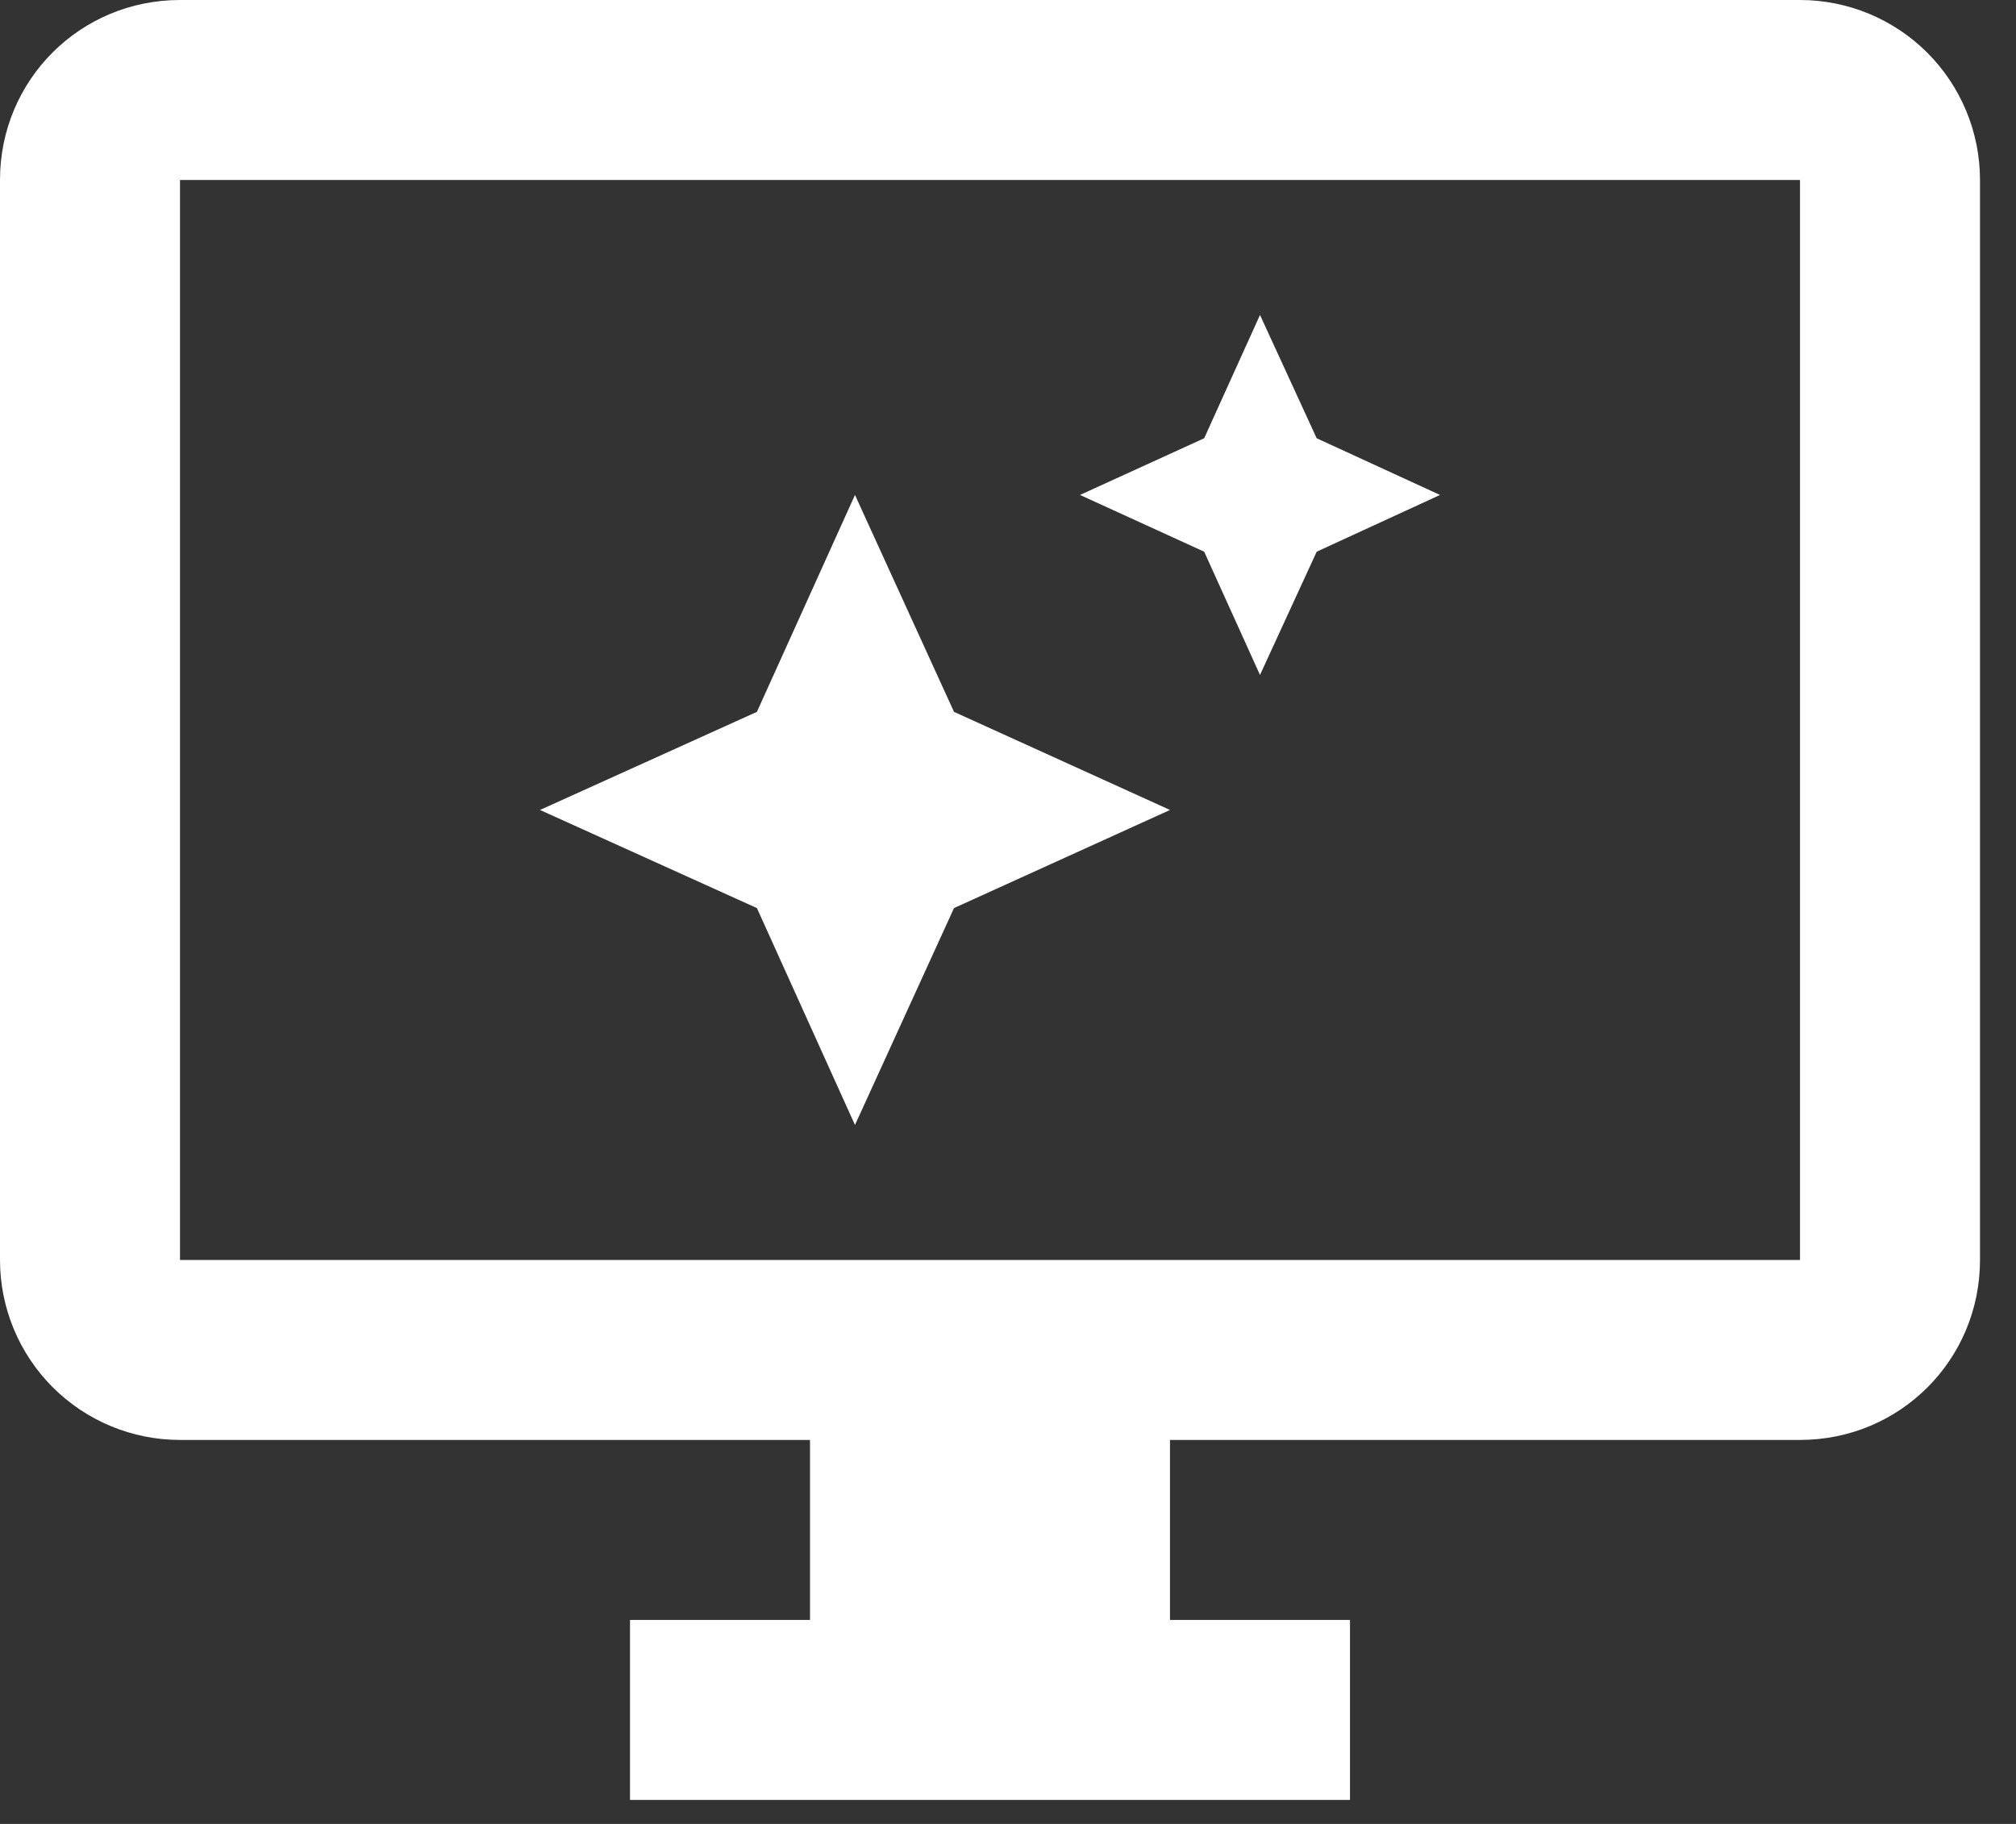
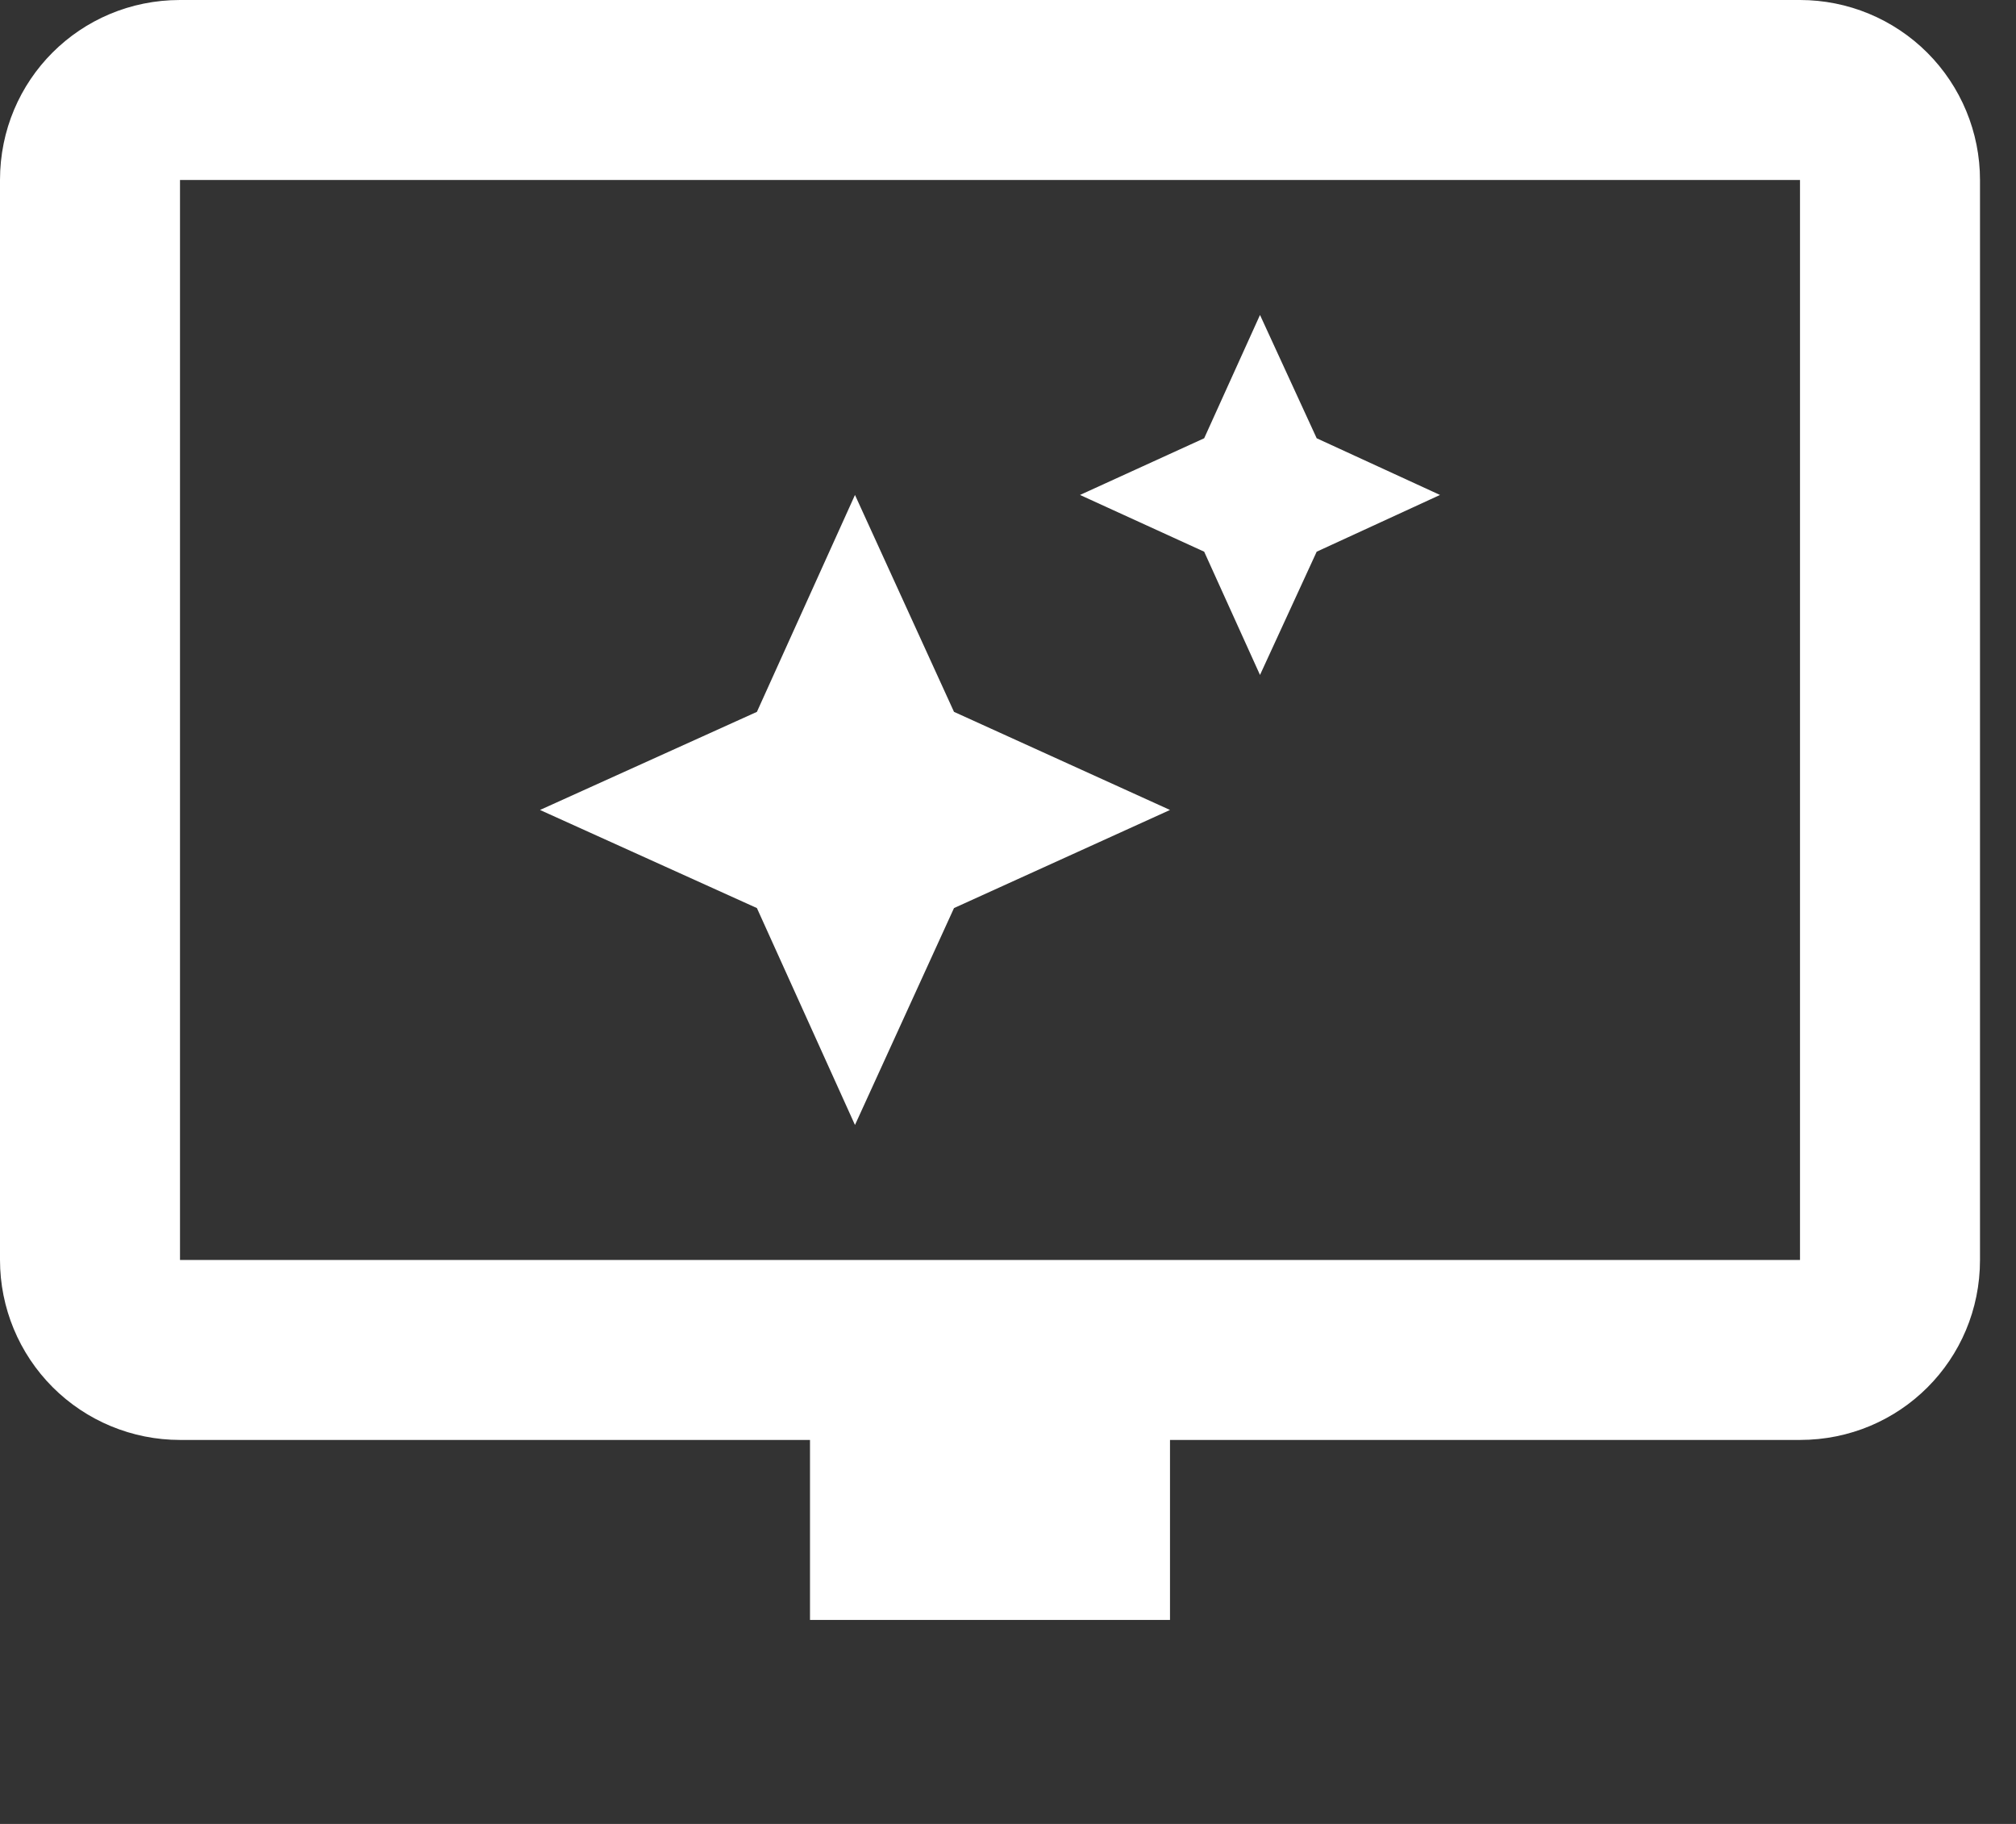
<svg xmlns="http://www.w3.org/2000/svg" width="42" height="38" viewBox="0 0 42 38" fill="none">
  <rect x="0" y="0" width="42" height="38" fill="#333333" stroke="none" />
-   <path d="M37.5 26.25H3.75L3.75 3.75L37.5 3.75M37.5 0L3.75 0C1.669 0 0 1.669 0 3.75L0 26.25C0 27.245 0.395 28.198 1.098 28.902C1.802 29.605 2.755 30 3.75 30H16.875V33.75H13.125V37.5H28.125V33.75H24.375V30H37.5C39.581 30 41.25 28.331 41.25 26.25V3.75C41.25 2.755 40.855 1.802 40.152 1.098C39.448 0.395 38.495 0 37.5 0ZM26.25 6.562L25.087 9.131L22.5 10.312L25.087 11.494L26.25 14.062L27.431 11.494L30 10.312L27.431 9.131L26.25 6.562ZM17.812 10.312L15.769 14.831L11.25 16.875L15.769 18.919L17.812 23.438L19.875 18.919L24.375 16.875L19.875 14.831L17.812 10.312Z" fill="white" />
+   <path d="M37.5 26.25H3.75L3.75 3.75L37.5 3.75M37.5 0L3.75 0C1.669 0 0 1.669 0 3.75L0 26.25C0 27.245 0.395 28.198 1.098 28.902C1.802 29.605 2.755 30 3.75 30H16.875V33.75H13.125V37.5V33.75H24.375V30H37.5C39.581 30 41.25 28.331 41.25 26.25V3.75C41.25 2.755 40.855 1.802 40.152 1.098C39.448 0.395 38.495 0 37.5 0ZM26.25 6.562L25.087 9.131L22.5 10.312L25.087 11.494L26.25 14.062L27.431 11.494L30 10.312L27.431 9.131L26.25 6.562ZM17.812 10.312L15.769 14.831L11.25 16.875L15.769 18.919L17.812 23.438L19.875 18.919L24.375 16.875L19.875 14.831L17.812 10.312Z" fill="white" />
</svg>